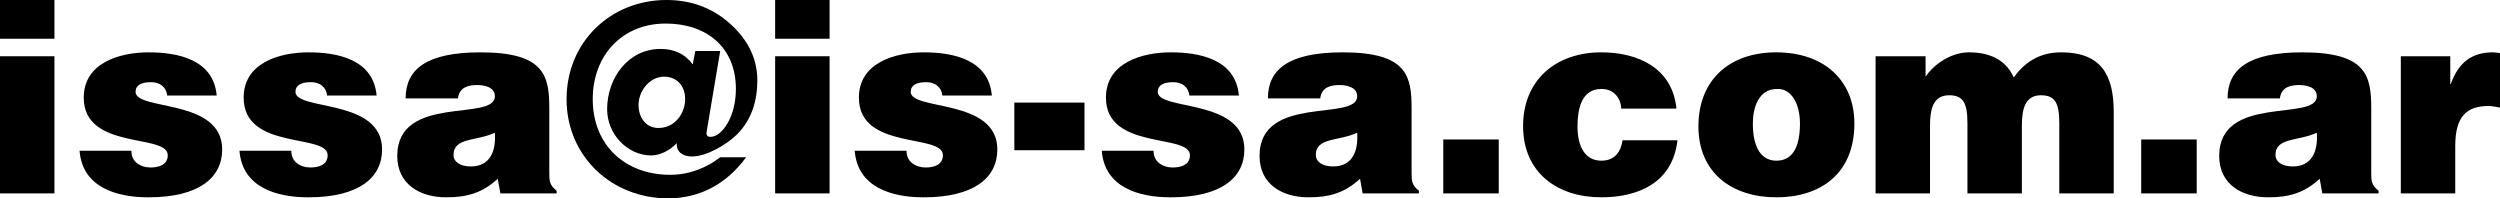
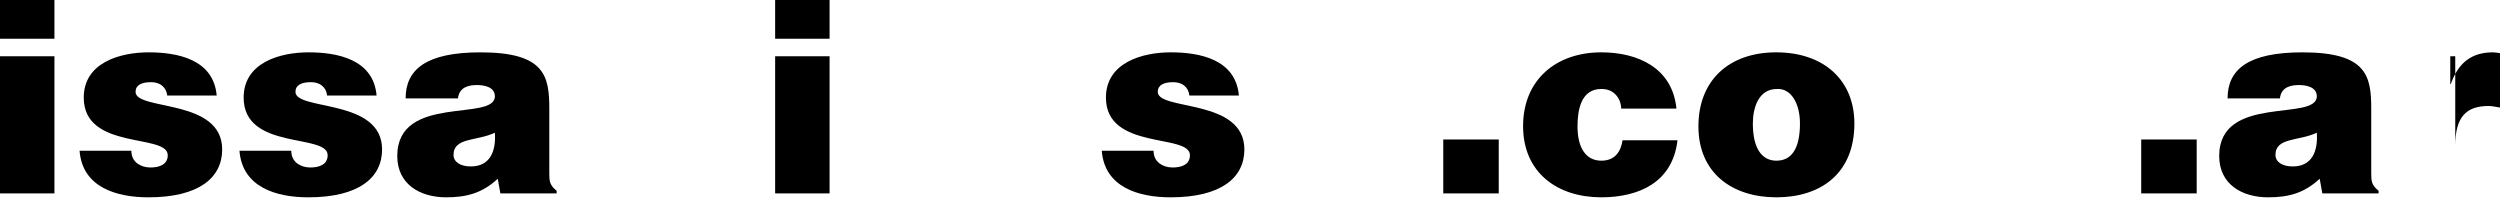
<svg xmlns="http://www.w3.org/2000/svg" id="Capa_2" data-name="Capa 2" viewBox="0 0 191.06 15.16">
  <g id="Capa_1-2" data-name="Capa 1">
    <g>
      <path d="M0,0h4.16v2.96H0V0ZM0,14.78V4.3h4.16v10.48H0Z" />
      <path d="M10.04,11.52c0,.42.16.74.44.96.26.2.62.32,1.02.32.64,0,1.32-.2,1.32-.94,0-1.68-6.42-.34-6.42-4.4,0-2.68,2.78-3.46,4.96-3.46s4.96.52,5.2,3.3h-3.78c-.04-.34-.18-.58-.4-.76-.22-.18-.52-.26-.84-.26-.72,0-1.18.22-1.18.74,0,1.46,6.62.48,6.62,4.4,0,2.18-1.8,3.66-5.64,3.66-2.4,0-5.04-.74-5.26-3.56h3.96Z" />
      <path d="M22.26,11.52c0,.42.16.74.44.96.26.2.62.32,1.02.32.64,0,1.32-.2,1.32-.94,0-1.68-6.42-.34-6.42-4.4,0-2.68,2.78-3.46,4.96-3.46s4.96.52,5.2,3.3h-3.78c-.04-.34-.18-.58-.4-.76-.22-.18-.52-.26-.84-.26-.72,0-1.18.22-1.18.74,0,1.46,6.62.48,6.62,4.4,0,2.18-1.8,3.66-5.64,3.66-2.4,0-5.04-.74-5.26-3.56h3.96Z" />
      <path d="M38.24,14.78l-.2-1.12c-1.18,1.1-2.38,1.42-3.94,1.42-1.98,0-3.74-.98-3.74-3.16,0-4.76,7.46-2.6,7.46-4.56,0-.76-.92-.86-1.36-.86-.58,0-1.36.12-1.46,1.02h-4c0-2.22,1.58-3.52,5.72-3.52,4.96,0,5.26,1.84,5.26,4.34v4.9c0,.6.02.9.56,1.34v.2h-4.3ZM37.82,10.14c-1.36.66-3.16.34-3.16,1.7,0,.52.5.88,1.32.88,1.46,0,1.94-1.14,1.84-2.58Z" />
-       <path d="M53.14,3.9h1.9l-.98,5.84c-.06.38-.18.72.24.72.86,0,1.94-1.5,1.94-3.66,0-3.24-2.3-5-5.36-5-3.36,0-5.58,2.46-5.58,5.78,0,3.54,2.5,5.78,5.92,5.78,1.52,0,2.84-.58,3.82-1.34h1.98c-1.44,1.98-3.48,3.14-5.96,3.14-4.3,0-7.76-3.2-7.76-7.58s3.38-7.58,7.64-7.58c1.76,0,3.38.54,4.7,1.68,1.36,1.14,2.24,2.64,2.24,4.46,0,1.58-.44,3-1.54,4.12-.78.78-2.34,1.7-3.46,1.7-.66,0-1.2-.32-1.16-1.02-.52.56-1.28.94-1.96.94-1.76,0-3.36-1.58-3.36-3.54,0-2.36,1.6-4.6,4.08-4.6,1.02,0,1.86.36,2.46,1.18l.2-1.02ZM50.32,9.78c1.24,0,2.04-1.08,2.04-2.22,0-.98-.62-1.7-1.6-1.7-1.14,0-1.96,1.12-1.96,2.16,0,.94.54,1.76,1.52,1.76Z" />
      <path d="M59.24,0h4.16v2.96h-4.16V0ZM59.24,14.78V4.3h4.16v10.48h-4.16Z" />
-       <path d="M69.28,11.52c0,.42.16.74.44.96.26.2.62.32,1.02.32.64,0,1.32-.2,1.32-.94,0-1.68-6.42-.34-6.42-4.4,0-2.68,2.78-3.46,4.96-3.46s4.96.52,5.2,3.3h-3.78c-.04-.34-.18-.58-.4-.76-.22-.18-.52-.26-.84-.26-.72,0-1.18.22-1.18.74,0,1.46,6.62.48,6.62,4.4,0,2.18-1.8,3.66-5.64,3.66-2.4,0-5.04-.74-5.26-3.56h3.96Z" />
-       <path d="M77.52,11.48v-3.64h5.36v3.64h-5.36Z" />
      <path d="M88.16,11.52c0,.42.16.74.44.96.26.2.62.32,1.02.32.64,0,1.32-.2,1.32-.94,0-1.68-6.42-.34-6.42-4.4,0-2.68,2.78-3.46,4.96-3.46s4.96.52,5.2,3.3h-3.78c-.04-.34-.18-.58-.4-.76-.22-.18-.52-.26-.84-.26-.72,0-1.18.22-1.18.74,0,1.46,6.62.48,6.62,4.4,0,2.18-1.8,3.66-5.64,3.66-2.4,0-5.04-.74-5.26-3.56h3.96Z" />
-       <path d="M104.14,14.78l-.2-1.12c-1.18,1.1-2.38,1.42-3.94,1.42-1.98,0-3.74-.98-3.74-3.16,0-4.76,7.46-2.6,7.46-4.56,0-.76-.92-.86-1.36-.86-.58,0-1.36.12-1.46,1.02h-4c0-2.22,1.58-3.52,5.72-3.52,4.96,0,5.26,1.84,5.26,4.34v4.9c0,.6.02.9.56,1.34v.2h-4.3ZM103.72,10.14c-1.36.66-3.16.34-3.16,1.7,0,.52.5.88,1.32.88,1.46,0,1.94-1.14,1.84-2.58Z" />
      <path d="M110.3,14.78v-4.12h4.24v4.12h-4.24Z" />
      <path d="M123.9,8.3c-.02-.46-.18-.82-.44-1.08-.26-.28-.62-.42-1.08-.42-1.56,0-1.82,1.62-1.82,2.86,0,1.58.6,2.62,1.82,2.62,1.08,0,1.5-.74,1.62-1.56h4.2c-.18,1.58-.9,2.68-1.96,3.38-1.04.68-2.4.98-3.86.98-3.38,0-5.98-1.9-5.98-5.44s2.52-5.64,5.98-5.64c2.8,0,5.44,1.2,5.74,4.3h-4.22Z" />
      <path d="M135.74,4c3.7,0,5.98,2.18,5.98,5.44,0,3.84-2.6,5.64-5.96,5.64s-5.96-1.84-5.96-5.42,2.4-5.66,5.94-5.66ZM133.96,9.44c0,1.98.74,2.84,1.8,2.84,1.12,0,1.8-.86,1.8-2.84,0-1.54-.68-2.7-1.76-2.64-1.42,0-1.84,1.46-1.84,2.64Z" />
-       <path d="M143.34,4.3h3.82v1.56c.52-.8,1.82-1.86,3.32-1.86,1.88,0,2.92.8,3.42,1.92.9-1.26,2.08-1.92,3.62-1.92,3.06,0,4.02,1.72,4.02,4.58v6.2h-4.16v-5.34c0-1.54-.3-2.16-1.4-2.16-1.22,0-1.46,1.06-1.46,2.32v5.18h-4.16v-5.34c0-1.54-.3-2.16-1.4-2.16-1.22,0-1.46,1.06-1.46,2.32v5.18h-4.16V4.3Z" />
      <path d="M163.64,14.78v-4.12h4.24v4.12h-4.24Z" />
      <path d="M177.48,14.78l-.2-1.12c-1.18,1.1-2.38,1.42-3.94,1.42-1.98,0-3.74-.98-3.74-3.16,0-4.76,7.46-2.6,7.46-4.56,0-.76-.92-.86-1.36-.86-.58,0-1.36.12-1.46,1.02h-4c0-2.22,1.58-3.52,5.72-3.52,4.96,0,5.26,1.84,5.26,4.34v4.9c0,.6.02.9.56,1.34v.2h-4.3ZM177.06,10.14c-1.36.66-3.16.34-3.16,1.7,0,.52.5.88,1.32.88,1.46,0,1.94-1.14,1.84-2.58Z" />
-       <path d="M183.48,4.3h3.78v2.12h.04c.58-1.64,1.6-2.42,3.22-2.42.18,0,.36.04.54.06v4.16c-.28-.04-.58-.12-.86-.12-1.7,0-2.56.8-2.56,3.06v3.62h-4.16V4.3Z" />
+       <path d="M183.48,4.3h3.78v2.12h.04c.58-1.64,1.6-2.42,3.22-2.42.18,0,.36.04.54.06v4.16c-.28-.04-.58-.12-.86-.12-1.7,0-2.56.8-2.56,3.06v3.62V4.3Z" />
    </g>
  </g>
</svg>